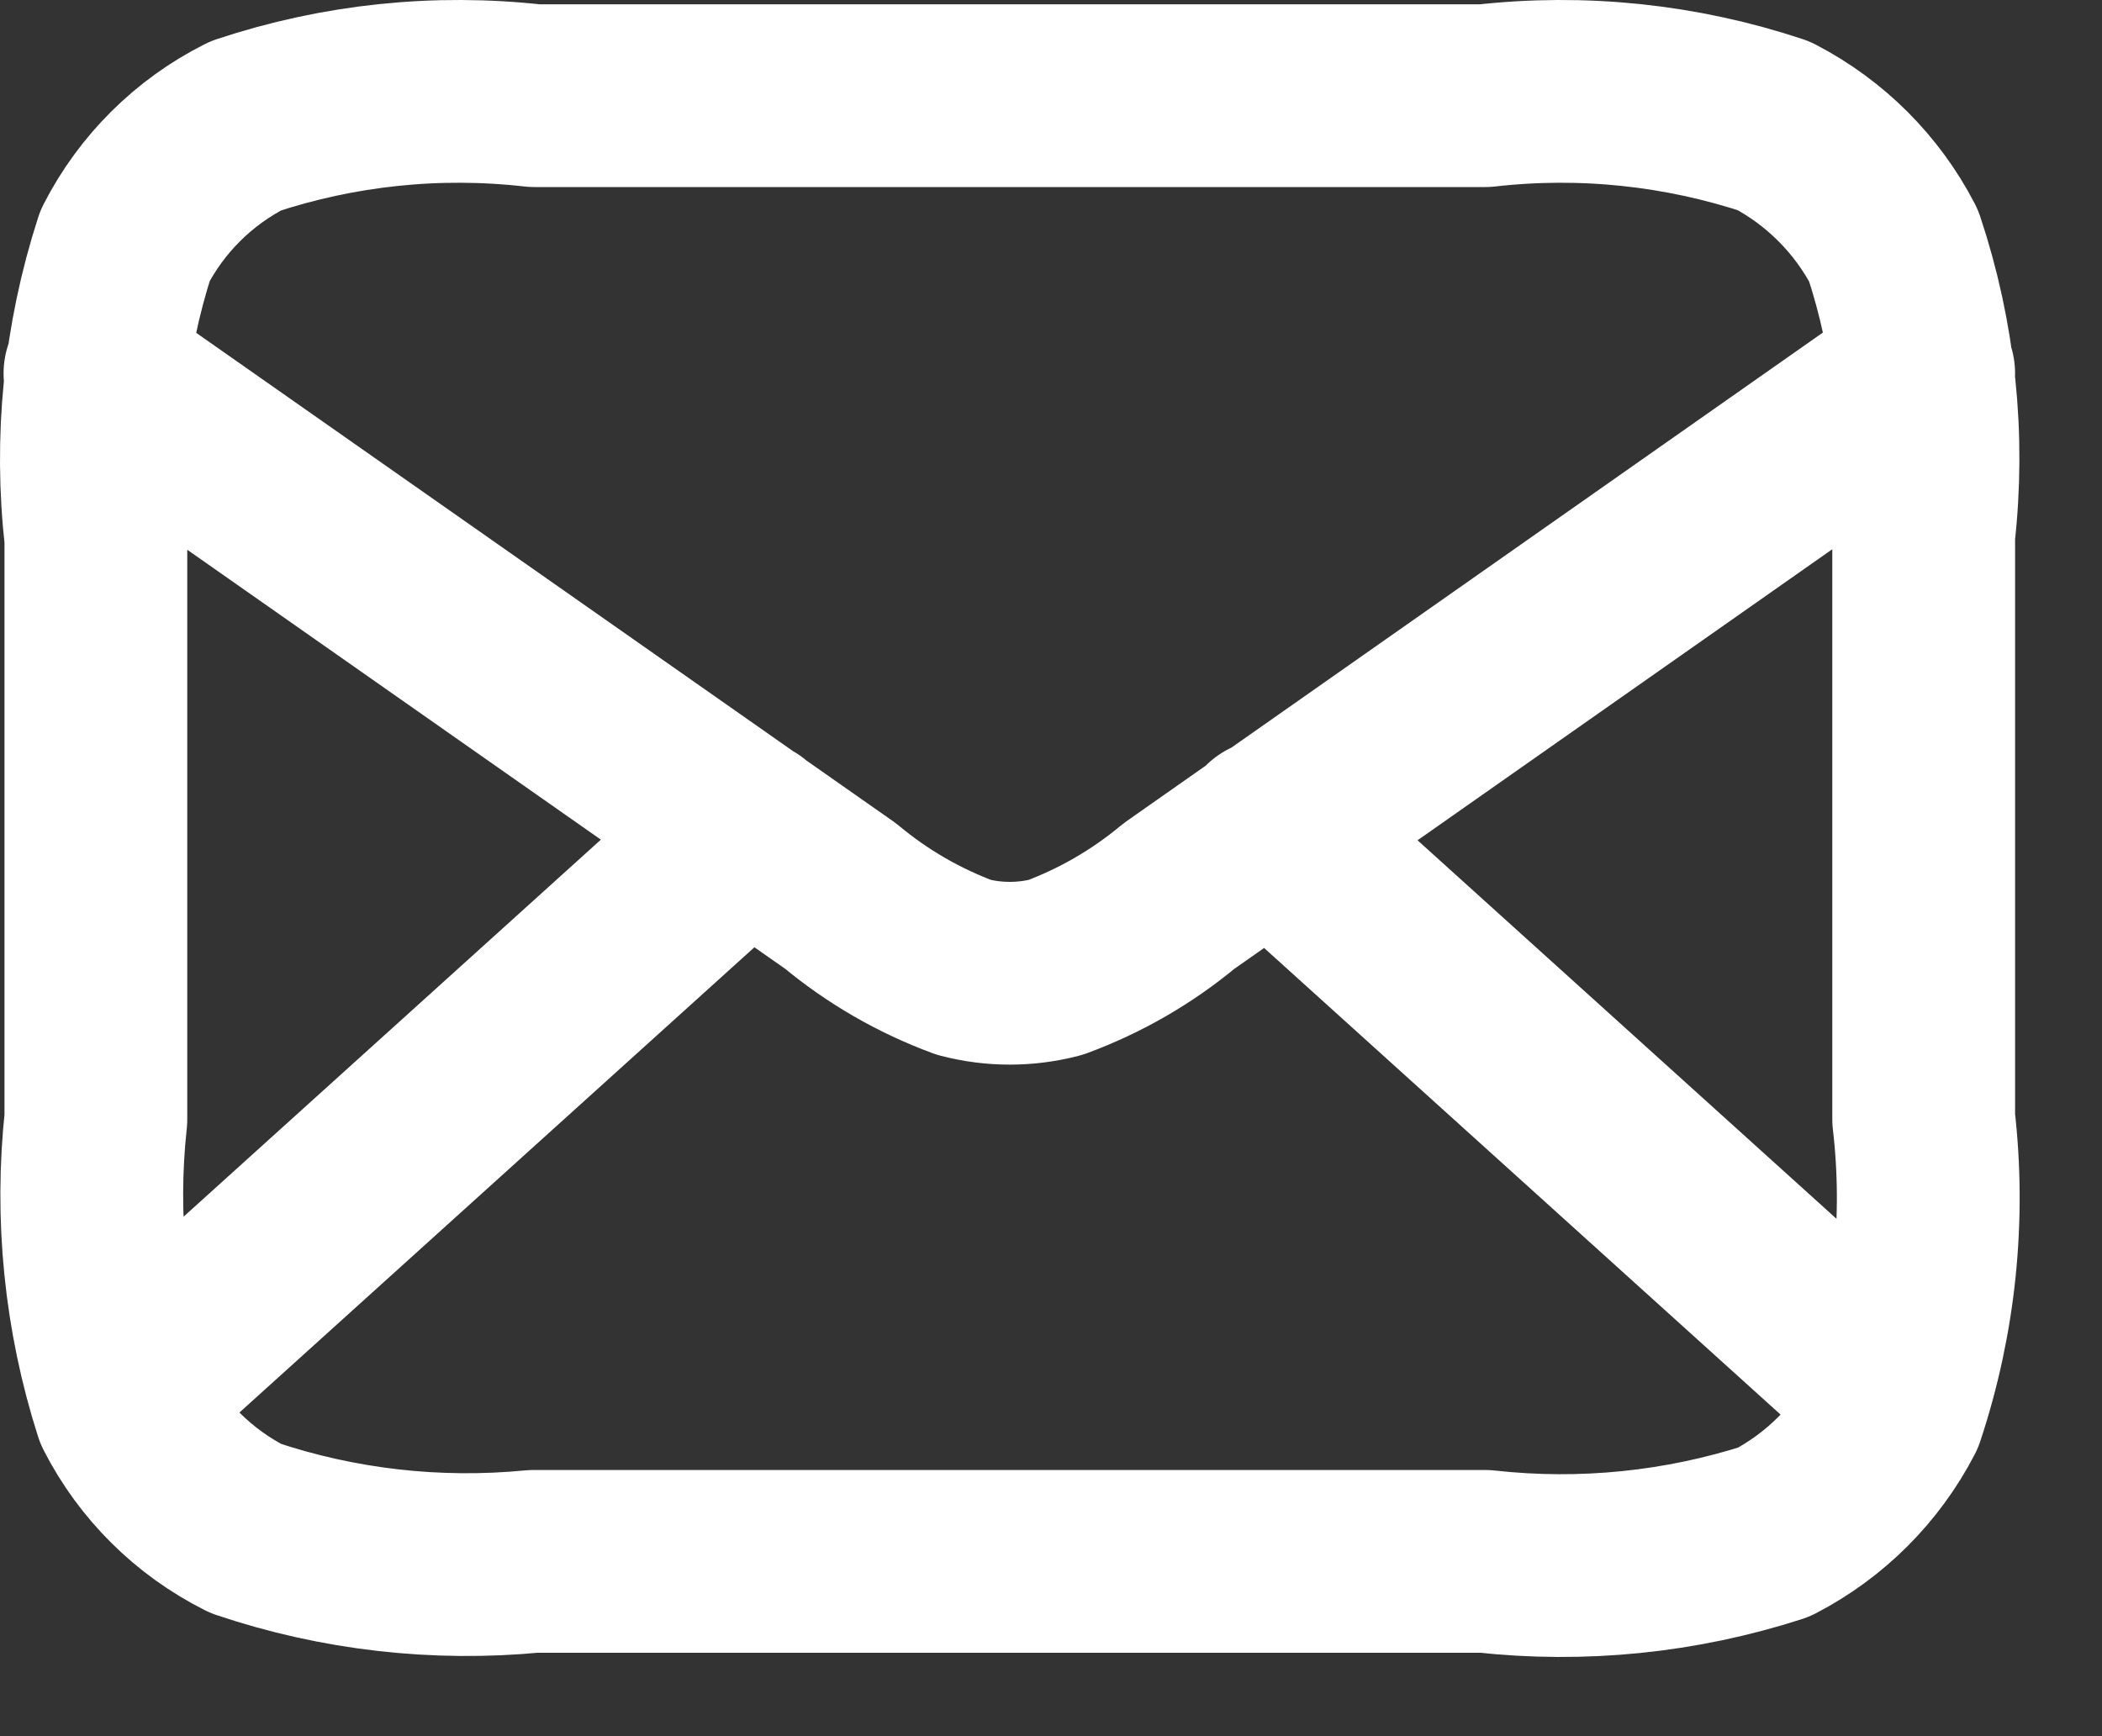
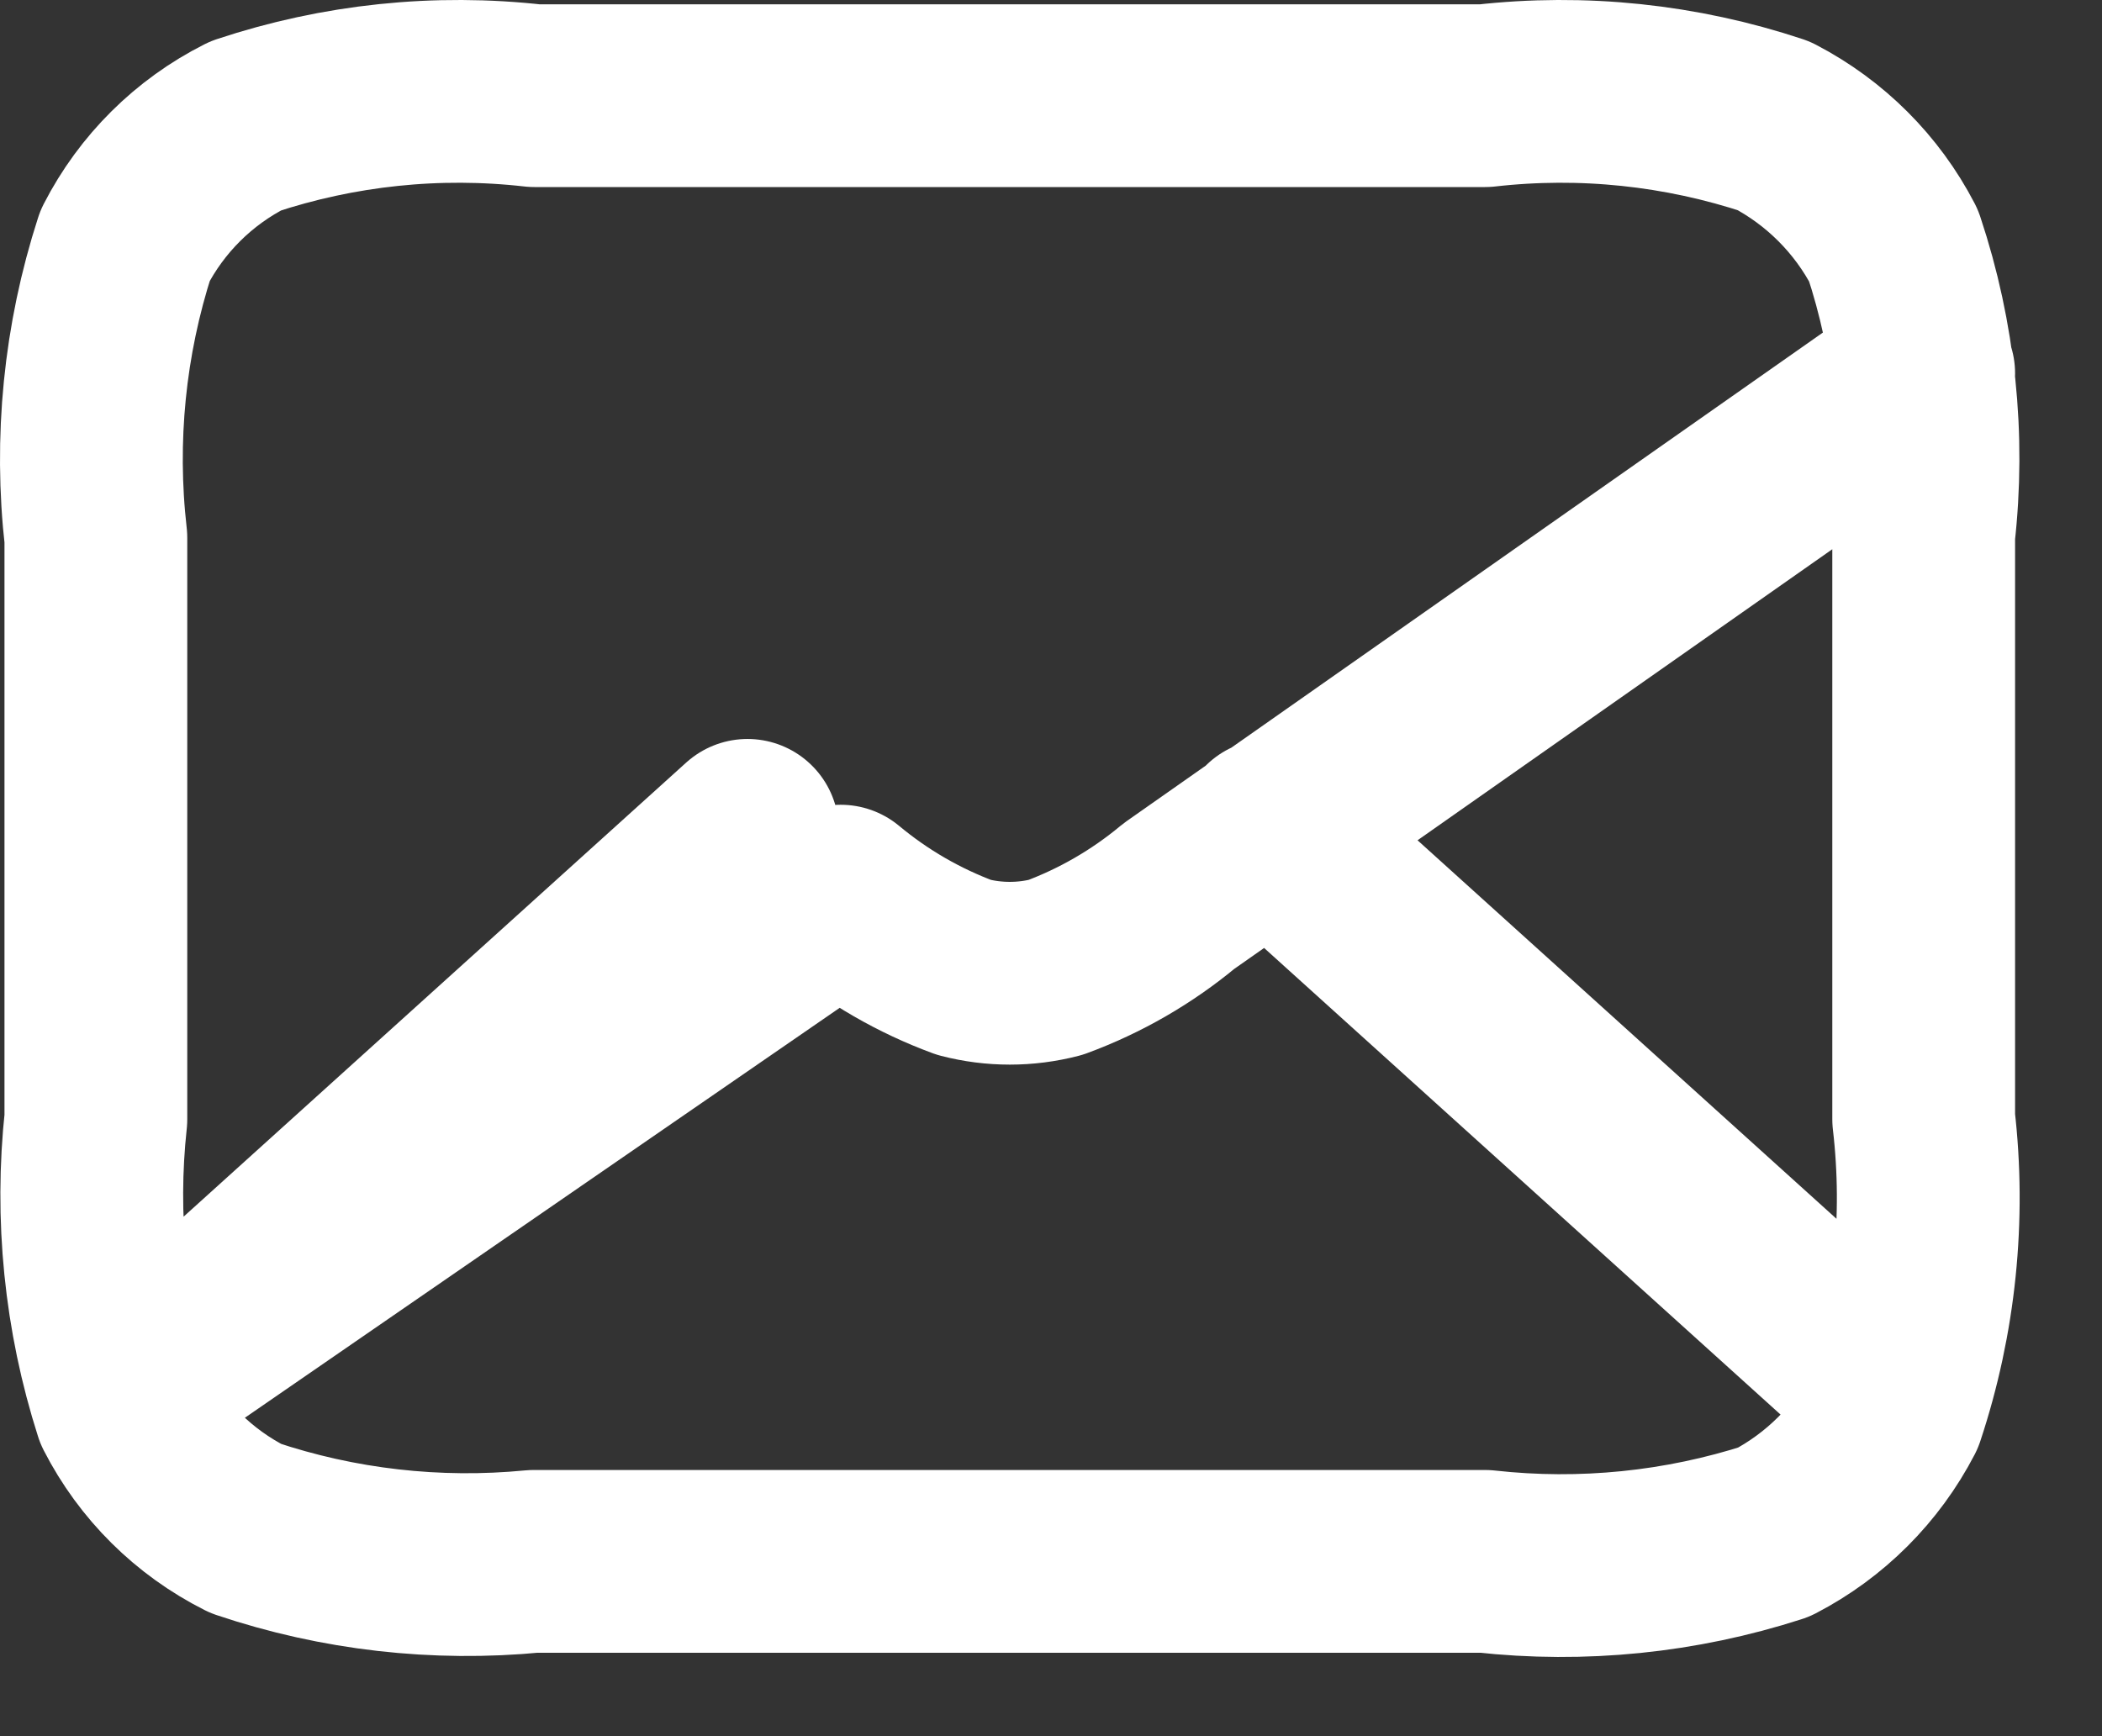
<svg xmlns="http://www.w3.org/2000/svg" width="23" height="19" viewBox="0 0 23 19" fill="none">
  <rect x="0" y="0" width="23" height="19" fill="#333333" stroke="none" />
-   <path d="M20.539 15.087L13.899 9.087M8.179 9.087L1.539 15.087M1.039 4.087L9.199 9.807C9.601 10.142 10.058 10.406 10.549 10.587C10.877 10.672 11.221 10.672 11.549 10.587C12.04 10.406 12.497 10.142 12.899 9.807L21.049 4.087M5.849 17.087H16.249C17.313 17.205 18.39 17.096 19.409 16.767C19.97 16.476 20.428 16.018 20.719 15.457C21.062 14.424 21.175 13.328 21.049 12.247V5.847C21.17 4.782 21.058 3.704 20.719 2.687C20.428 2.126 19.97 1.669 19.409 1.377C18.392 1.039 17.314 0.926 16.249 1.047H5.849C4.784 0.926 3.706 1.039 2.689 1.377C2.121 1.663 1.659 2.122 1.369 2.687C1.035 3.719 0.926 4.81 1.049 5.887V12.247C0.933 13.315 1.042 14.395 1.369 15.417C1.659 15.983 2.121 16.441 2.689 16.727C3.702 17.068 4.775 17.19 5.839 17.087H5.849Z" stroke="white" stroke-width="2" stroke-linecap="round" stroke-linejoin="round" />
+   <path d="M20.539 15.087L13.899 9.087M8.179 9.087L1.539 15.087L9.199 9.807C9.601 10.142 10.058 10.406 10.549 10.587C10.877 10.672 11.221 10.672 11.549 10.587C12.04 10.406 12.497 10.142 12.899 9.807L21.049 4.087M5.849 17.087H16.249C17.313 17.205 18.39 17.096 19.409 16.767C19.97 16.476 20.428 16.018 20.719 15.457C21.062 14.424 21.175 13.328 21.049 12.247V5.847C21.17 4.782 21.058 3.704 20.719 2.687C20.428 2.126 19.97 1.669 19.409 1.377C18.392 1.039 17.314 0.926 16.249 1.047H5.849C4.784 0.926 3.706 1.039 2.689 1.377C2.121 1.663 1.659 2.122 1.369 2.687C1.035 3.719 0.926 4.81 1.049 5.887V12.247C0.933 13.315 1.042 14.395 1.369 15.417C1.659 15.983 2.121 16.441 2.689 16.727C3.702 17.068 4.775 17.19 5.839 17.087H5.849Z" stroke="white" stroke-width="2" stroke-linecap="round" stroke-linejoin="round" />
</svg>